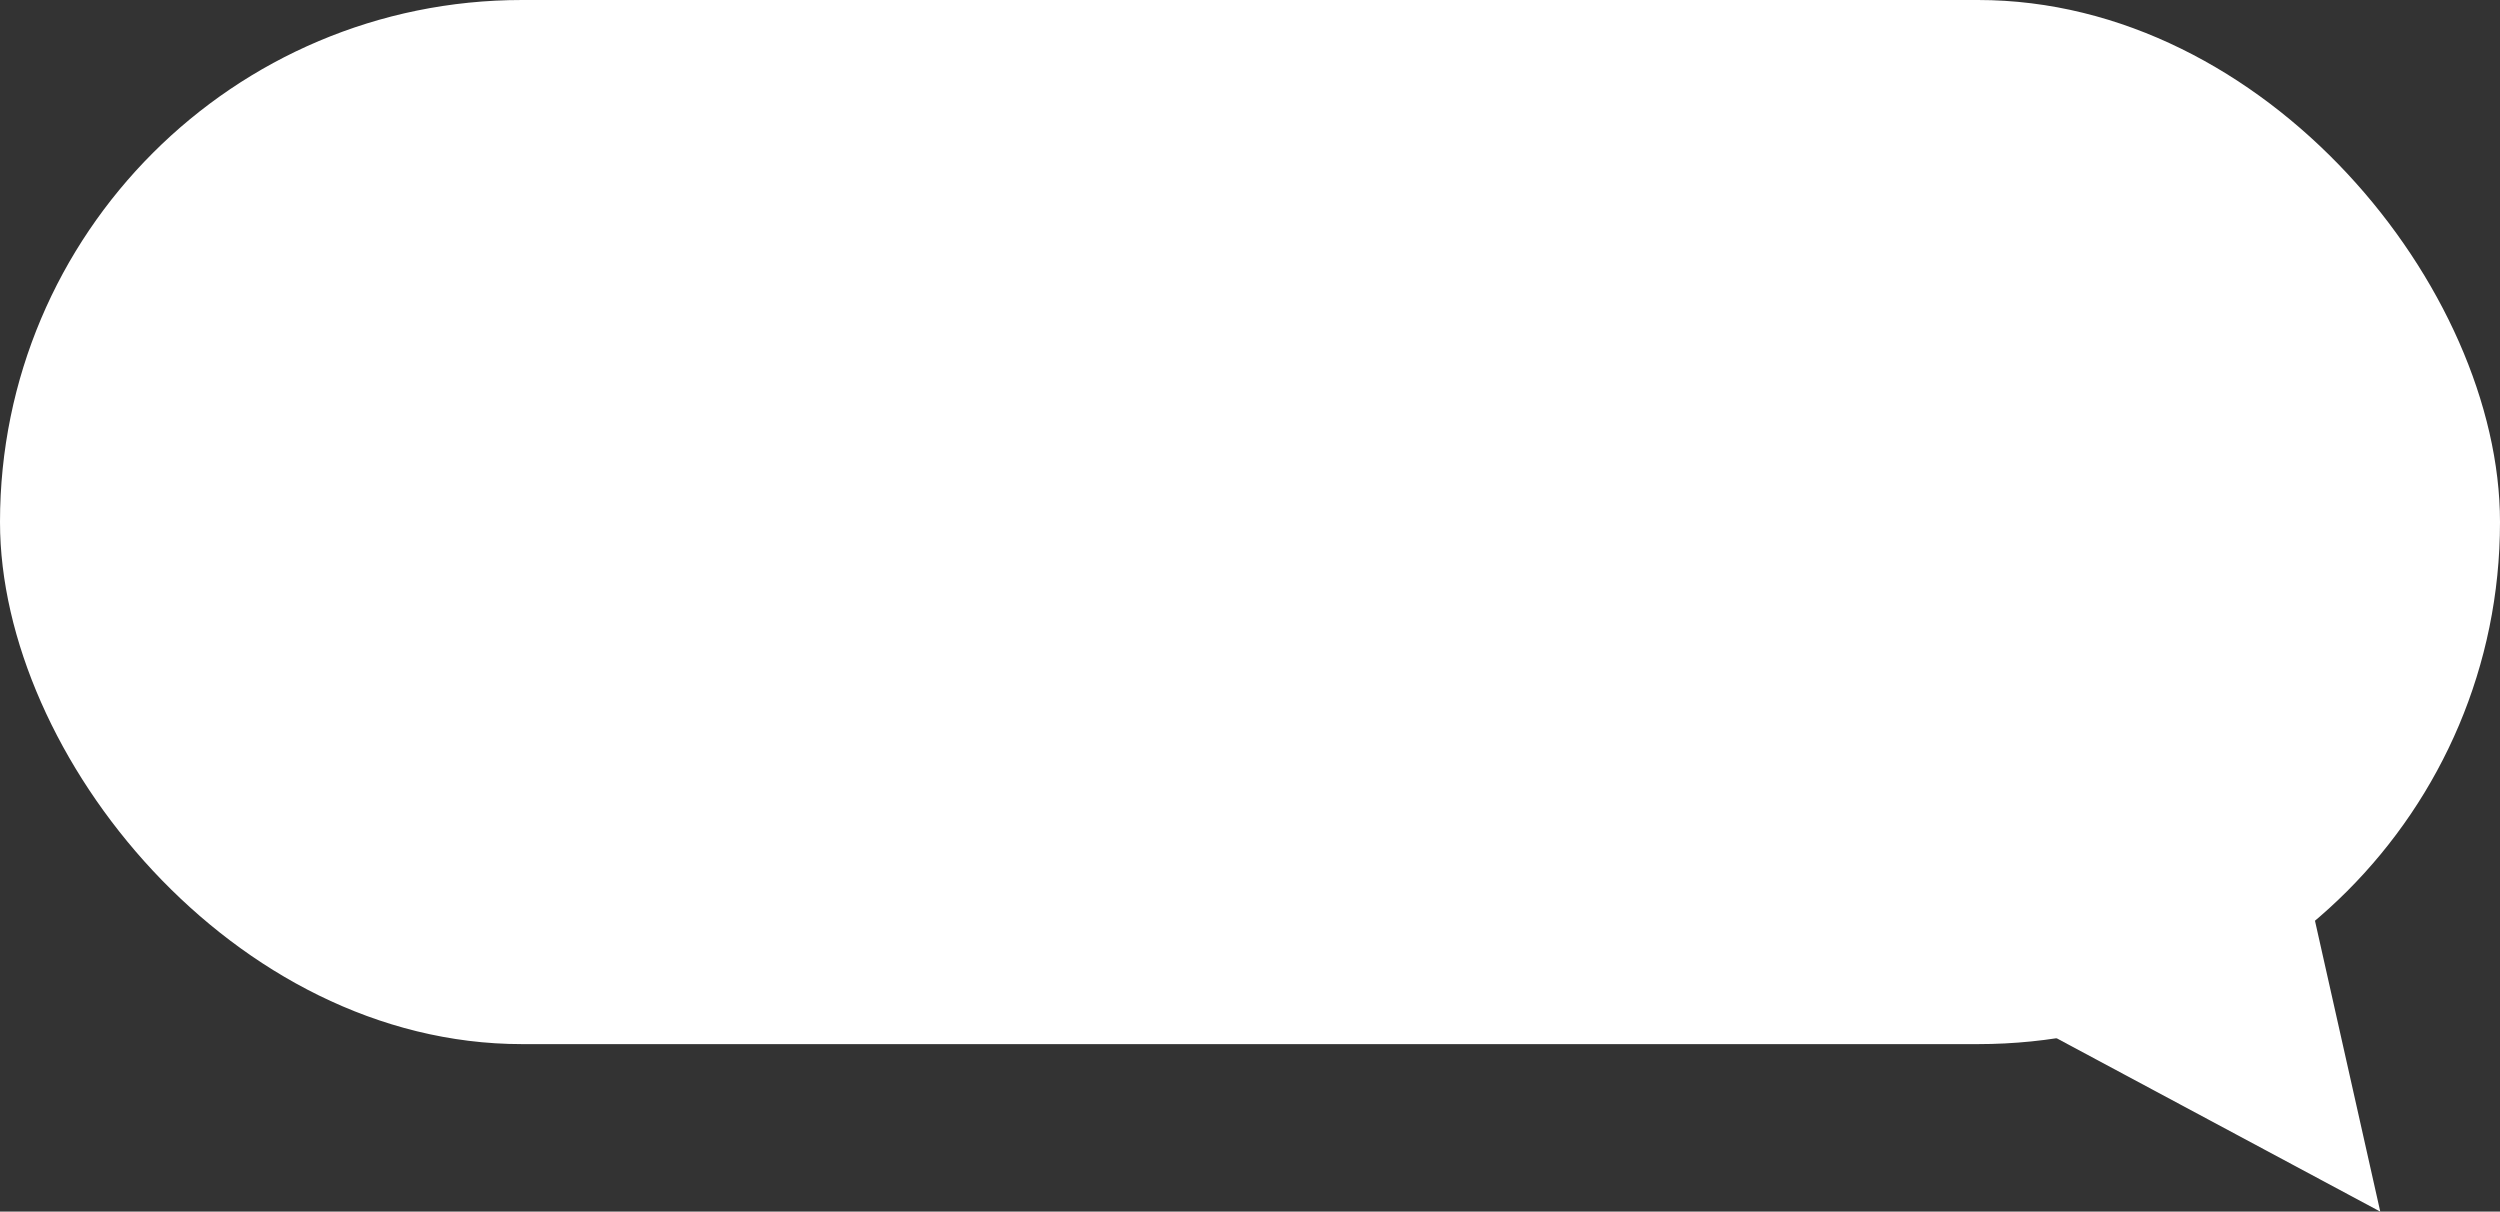
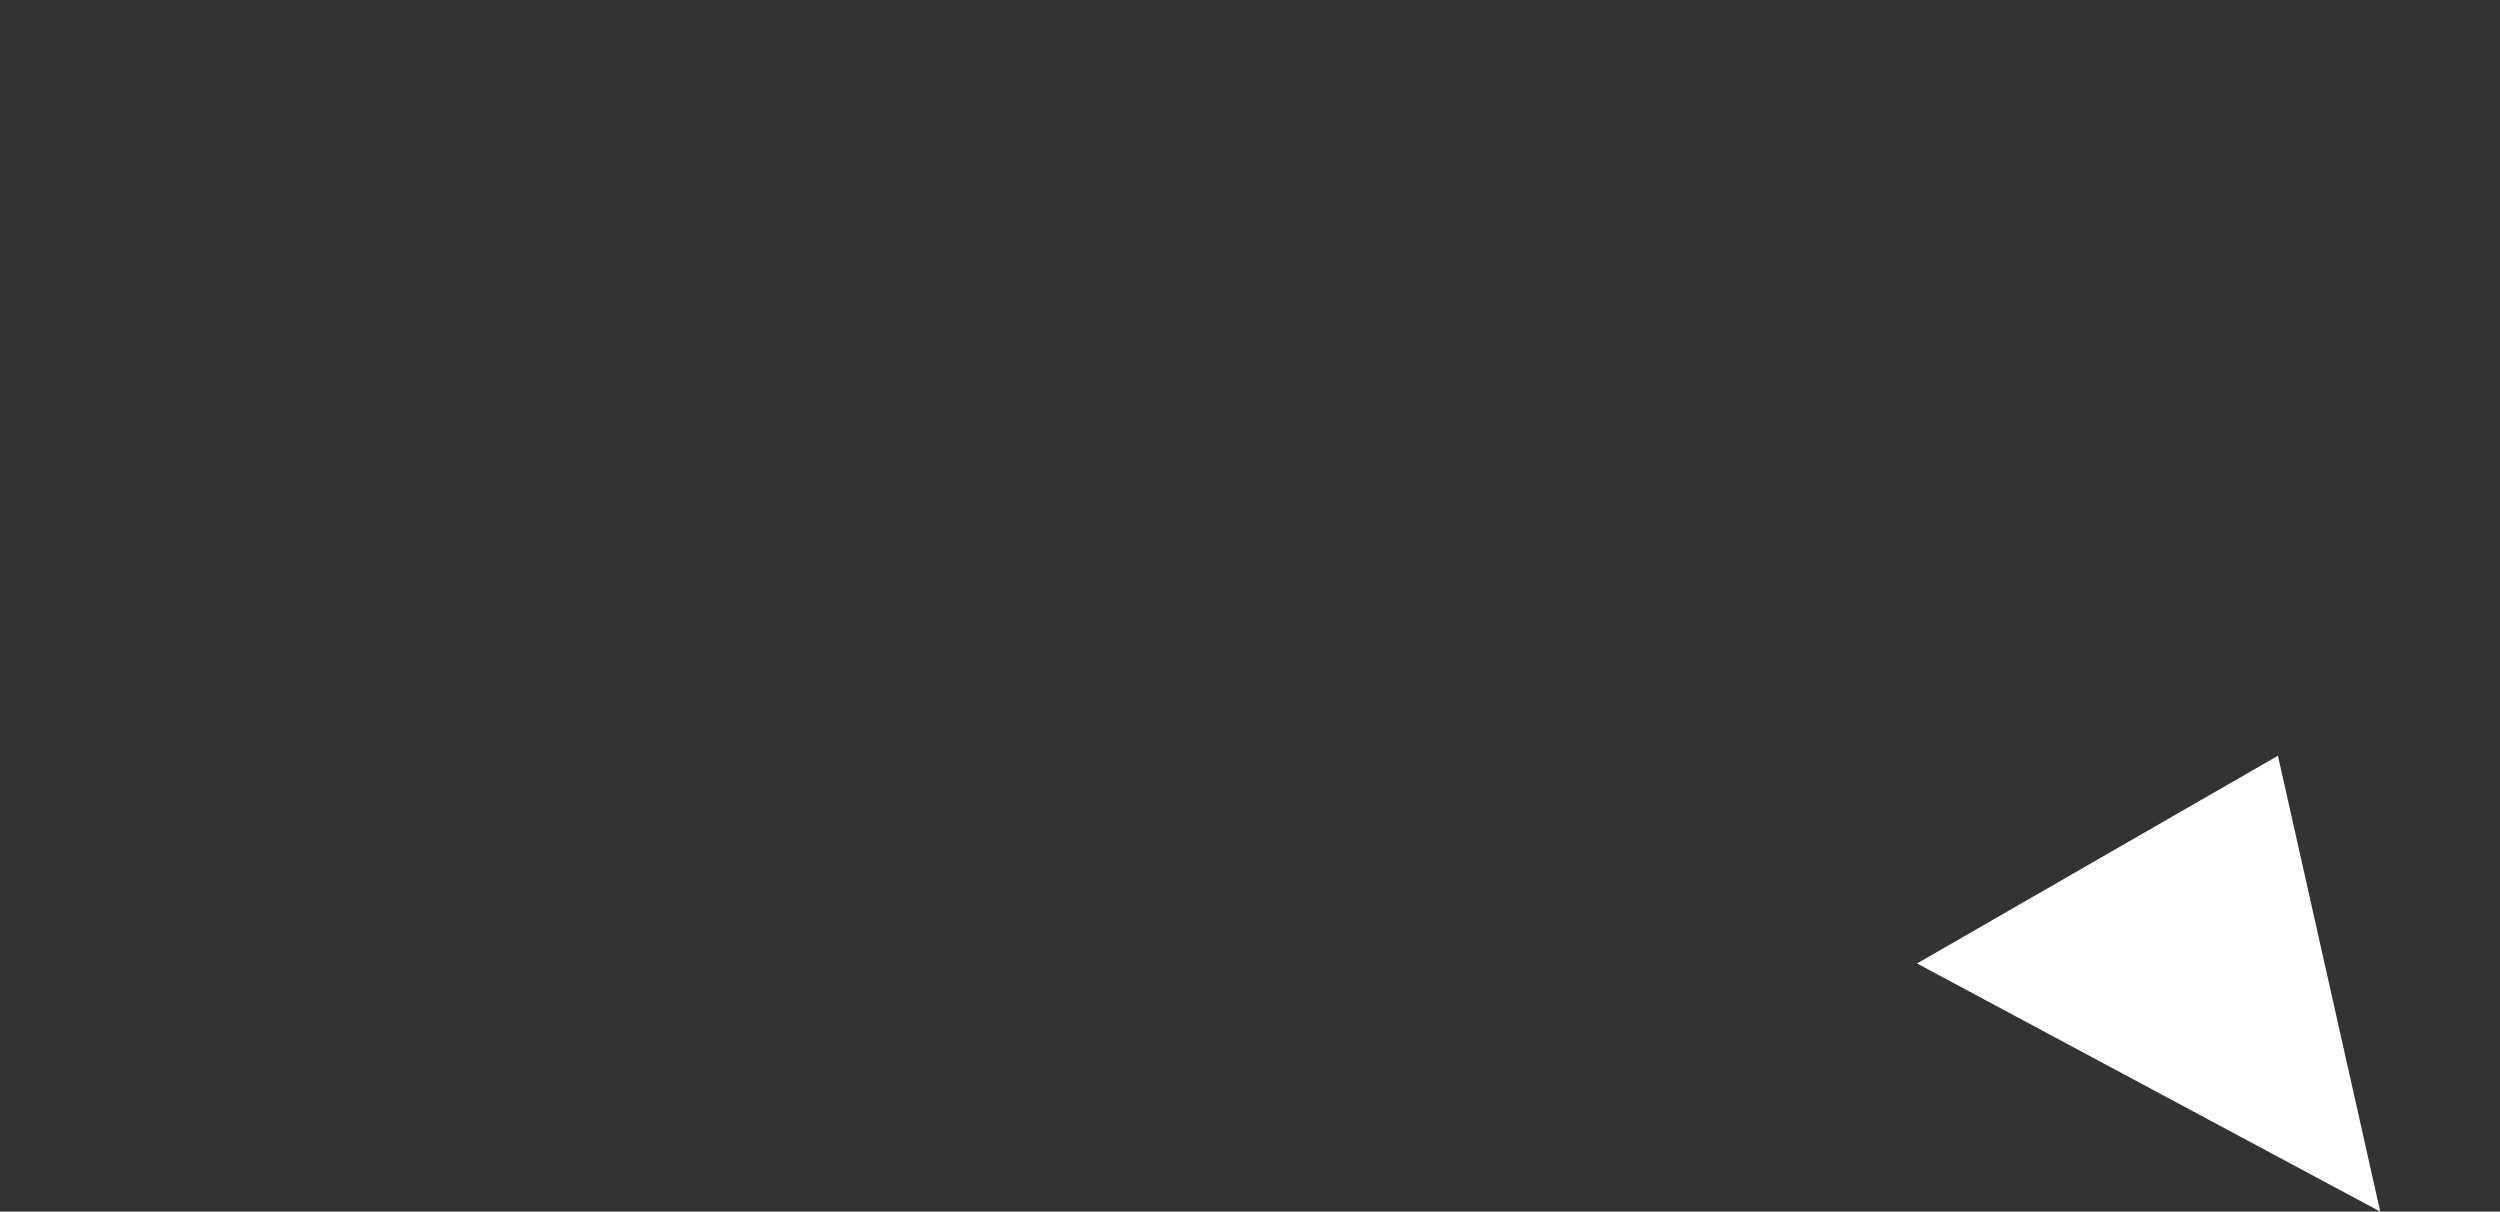
<svg xmlns="http://www.w3.org/2000/svg" viewBox="0 0 680 329.56">
  <rect x="0" y="0" width="680" height="329.56" fill="#333333" stroke="none" />
  <defs>
    <style>
      .cls-1 {
        fill: #fff;
      }
    </style>
  </defs>
  <g id="_ар_1" data-name="Шар 1" />
  <g id="_ар_2" data-name="Шар 2">
    <g>
-       <rect class="cls-1" x="0" y="0" width="680" height="284" rx="142" ry="142" />
      <polygon class="cls-1" points="521.43 262.06 647.43 329.56 619.6 205.56 521.43 262.06" />
    </g>
  </g>
</svg>